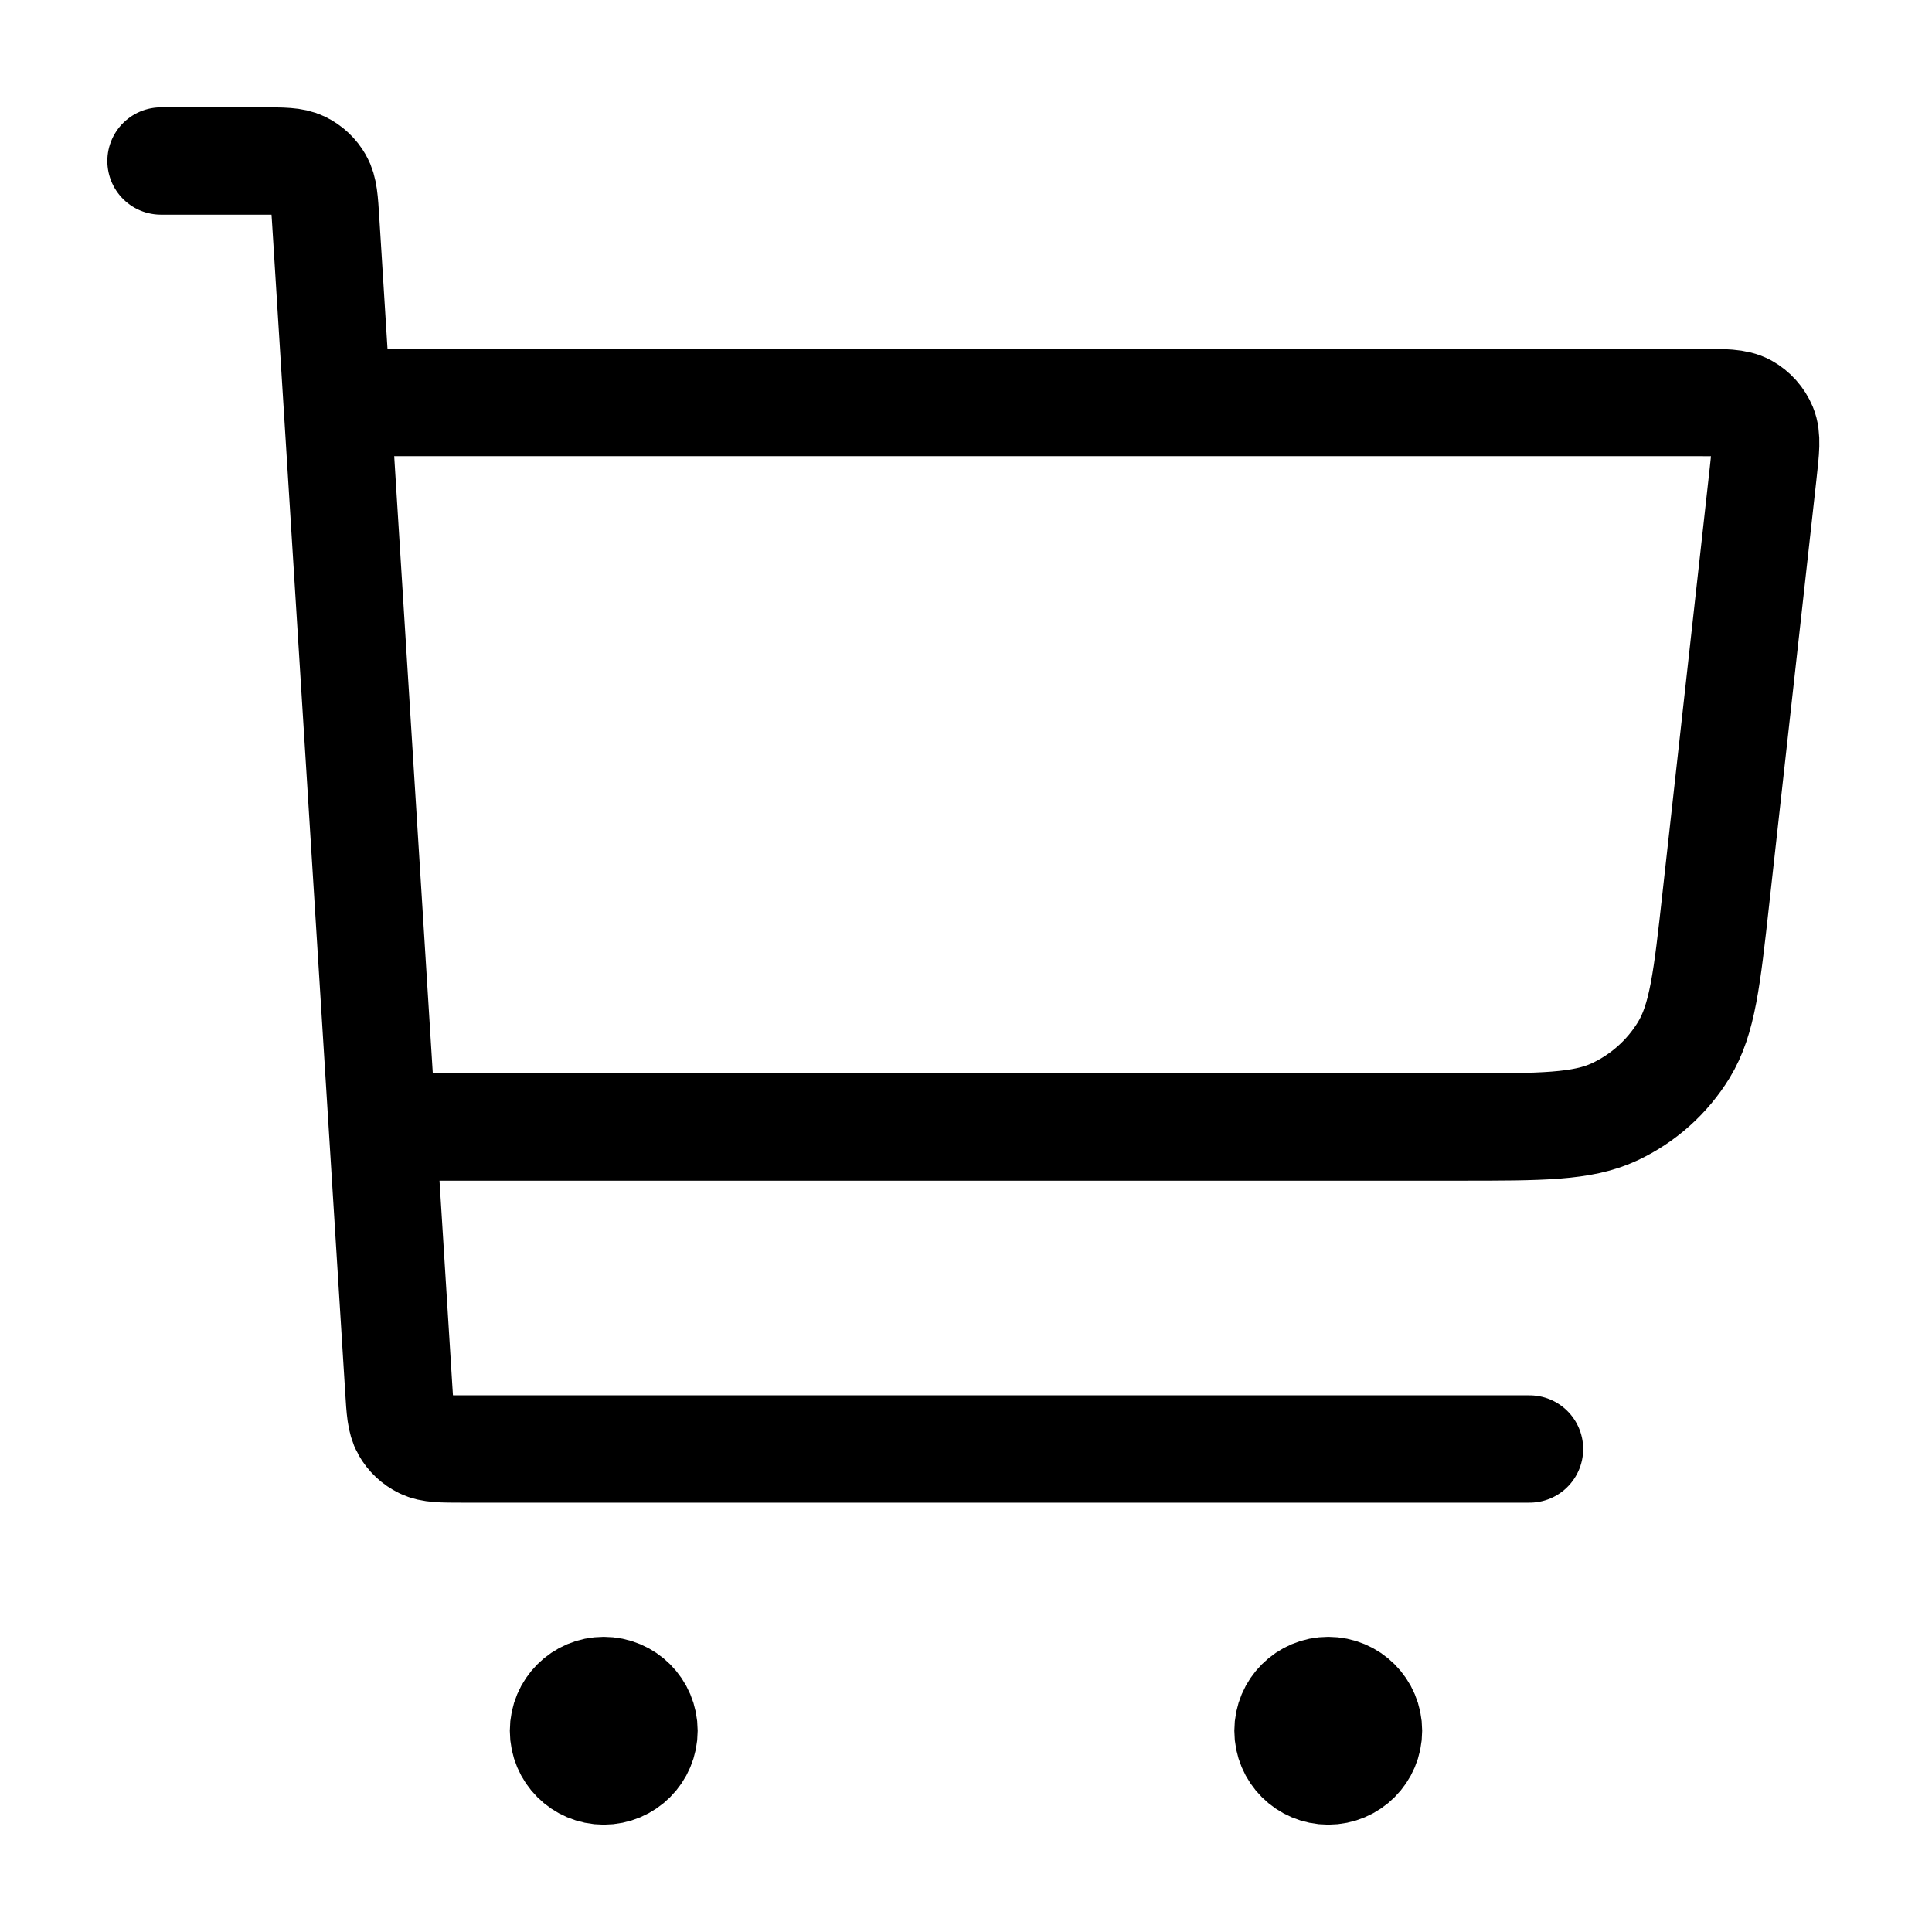
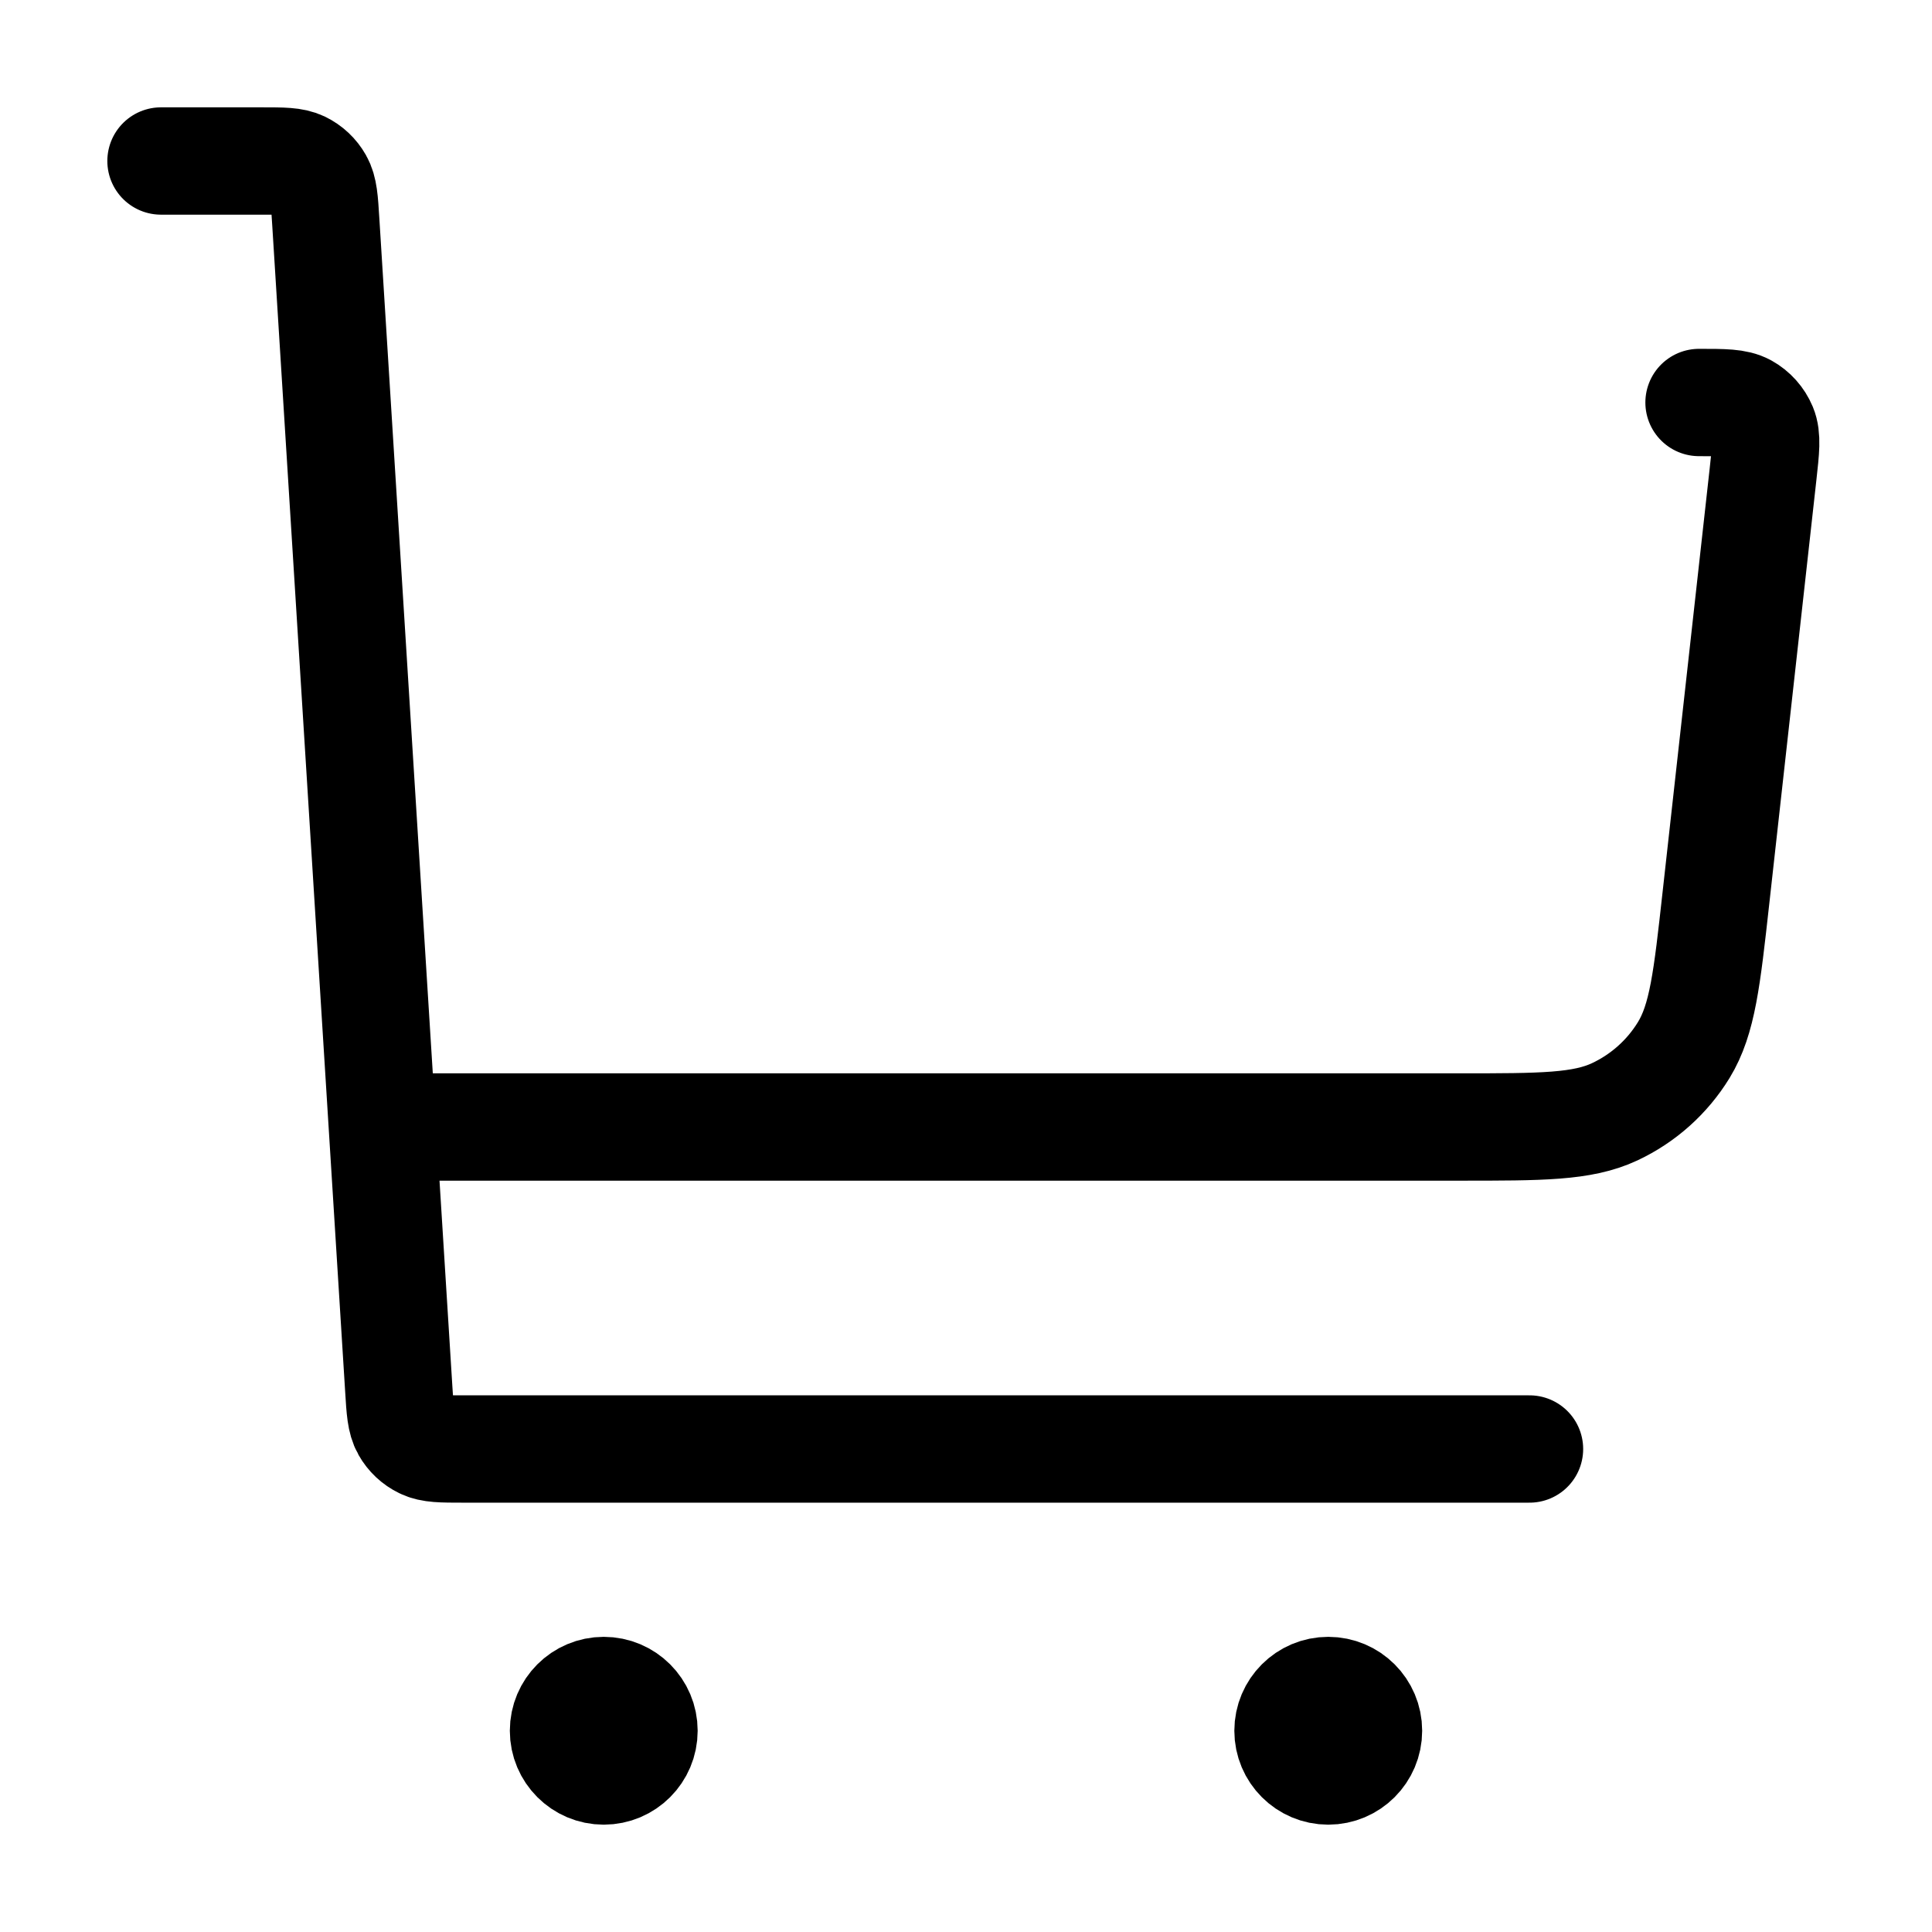
<svg xmlns="http://www.w3.org/2000/svg" width="36" height="36" viewBox="0 0 36 36" fill="none">
-   <path d="M7.5 21H27.204C28.723 21 29.483 21 30.087 20.717C30.62 20.467 31.068 20.067 31.375 19.565C31.723 18.995 31.807 18.24 31.974 16.73L32.852 8.833C32.903 8.371 32.929 8.141 32.855 7.962C32.789 7.805 32.673 7.675 32.525 7.593C32.355 7.5 32.123 7.5 31.659 7.5H6.75M3 3H4.873C5.27 3 5.468 3 5.623 3.075C5.76 3.142 5.873 3.248 5.948 3.381C6.033 3.531 6.046 3.729 6.07 4.125L7.43 25.875C7.454 26.271 7.467 26.469 7.552 26.619C7.627 26.752 7.74 26.858 7.877 26.924C8.032 27 8.23 27 8.627 27H28.5M11.25 32.25H11.265M24.75 32.25H24.765M12 32.25C12 32.664 11.664 33 11.25 33C10.836 33 10.5 32.664 10.5 32.25C10.5 31.836 10.836 31.5 11.25 31.5C11.664 31.5 12 31.836 12 32.25ZM25.5 32.25C25.5 32.664 25.164 33 24.75 33C24.336 33 24 32.664 24 32.25C24 31.836 24.336 31.5 24.75 31.5C25.164 31.5 25.5 31.836 25.5 32.25Z" stroke="black" stroke-width="2" stroke-linecap="round" stroke-linejoin="round" />
+   <path d="M7.5 21H27.204C28.723 21 29.483 21 30.087 20.717C30.62 20.467 31.068 20.067 31.375 19.565C31.723 18.995 31.807 18.24 31.974 16.73L32.852 8.833C32.903 8.371 32.929 8.141 32.855 7.962C32.789 7.805 32.673 7.675 32.525 7.593C32.355 7.5 32.123 7.5 31.659 7.5M3 3H4.873C5.27 3 5.468 3 5.623 3.075C5.76 3.142 5.873 3.248 5.948 3.381C6.033 3.531 6.046 3.729 6.07 4.125L7.43 25.875C7.454 26.271 7.467 26.469 7.552 26.619C7.627 26.752 7.74 26.858 7.877 26.924C8.032 27 8.23 27 8.627 27H28.5M11.25 32.25H11.265M24.75 32.25H24.765M12 32.25C12 32.664 11.664 33 11.25 33C10.836 33 10.5 32.664 10.5 32.25C10.5 31.836 10.836 31.5 11.25 31.5C11.664 31.5 12 31.836 12 32.25ZM25.5 32.25C25.5 32.664 25.164 33 24.75 33C24.336 33 24 32.664 24 32.25C24 31.836 24.336 31.5 24.75 31.5C25.164 31.5 25.5 31.836 25.5 32.25Z" stroke="black" stroke-width="2" stroke-linecap="round" stroke-linejoin="round" />
</svg>